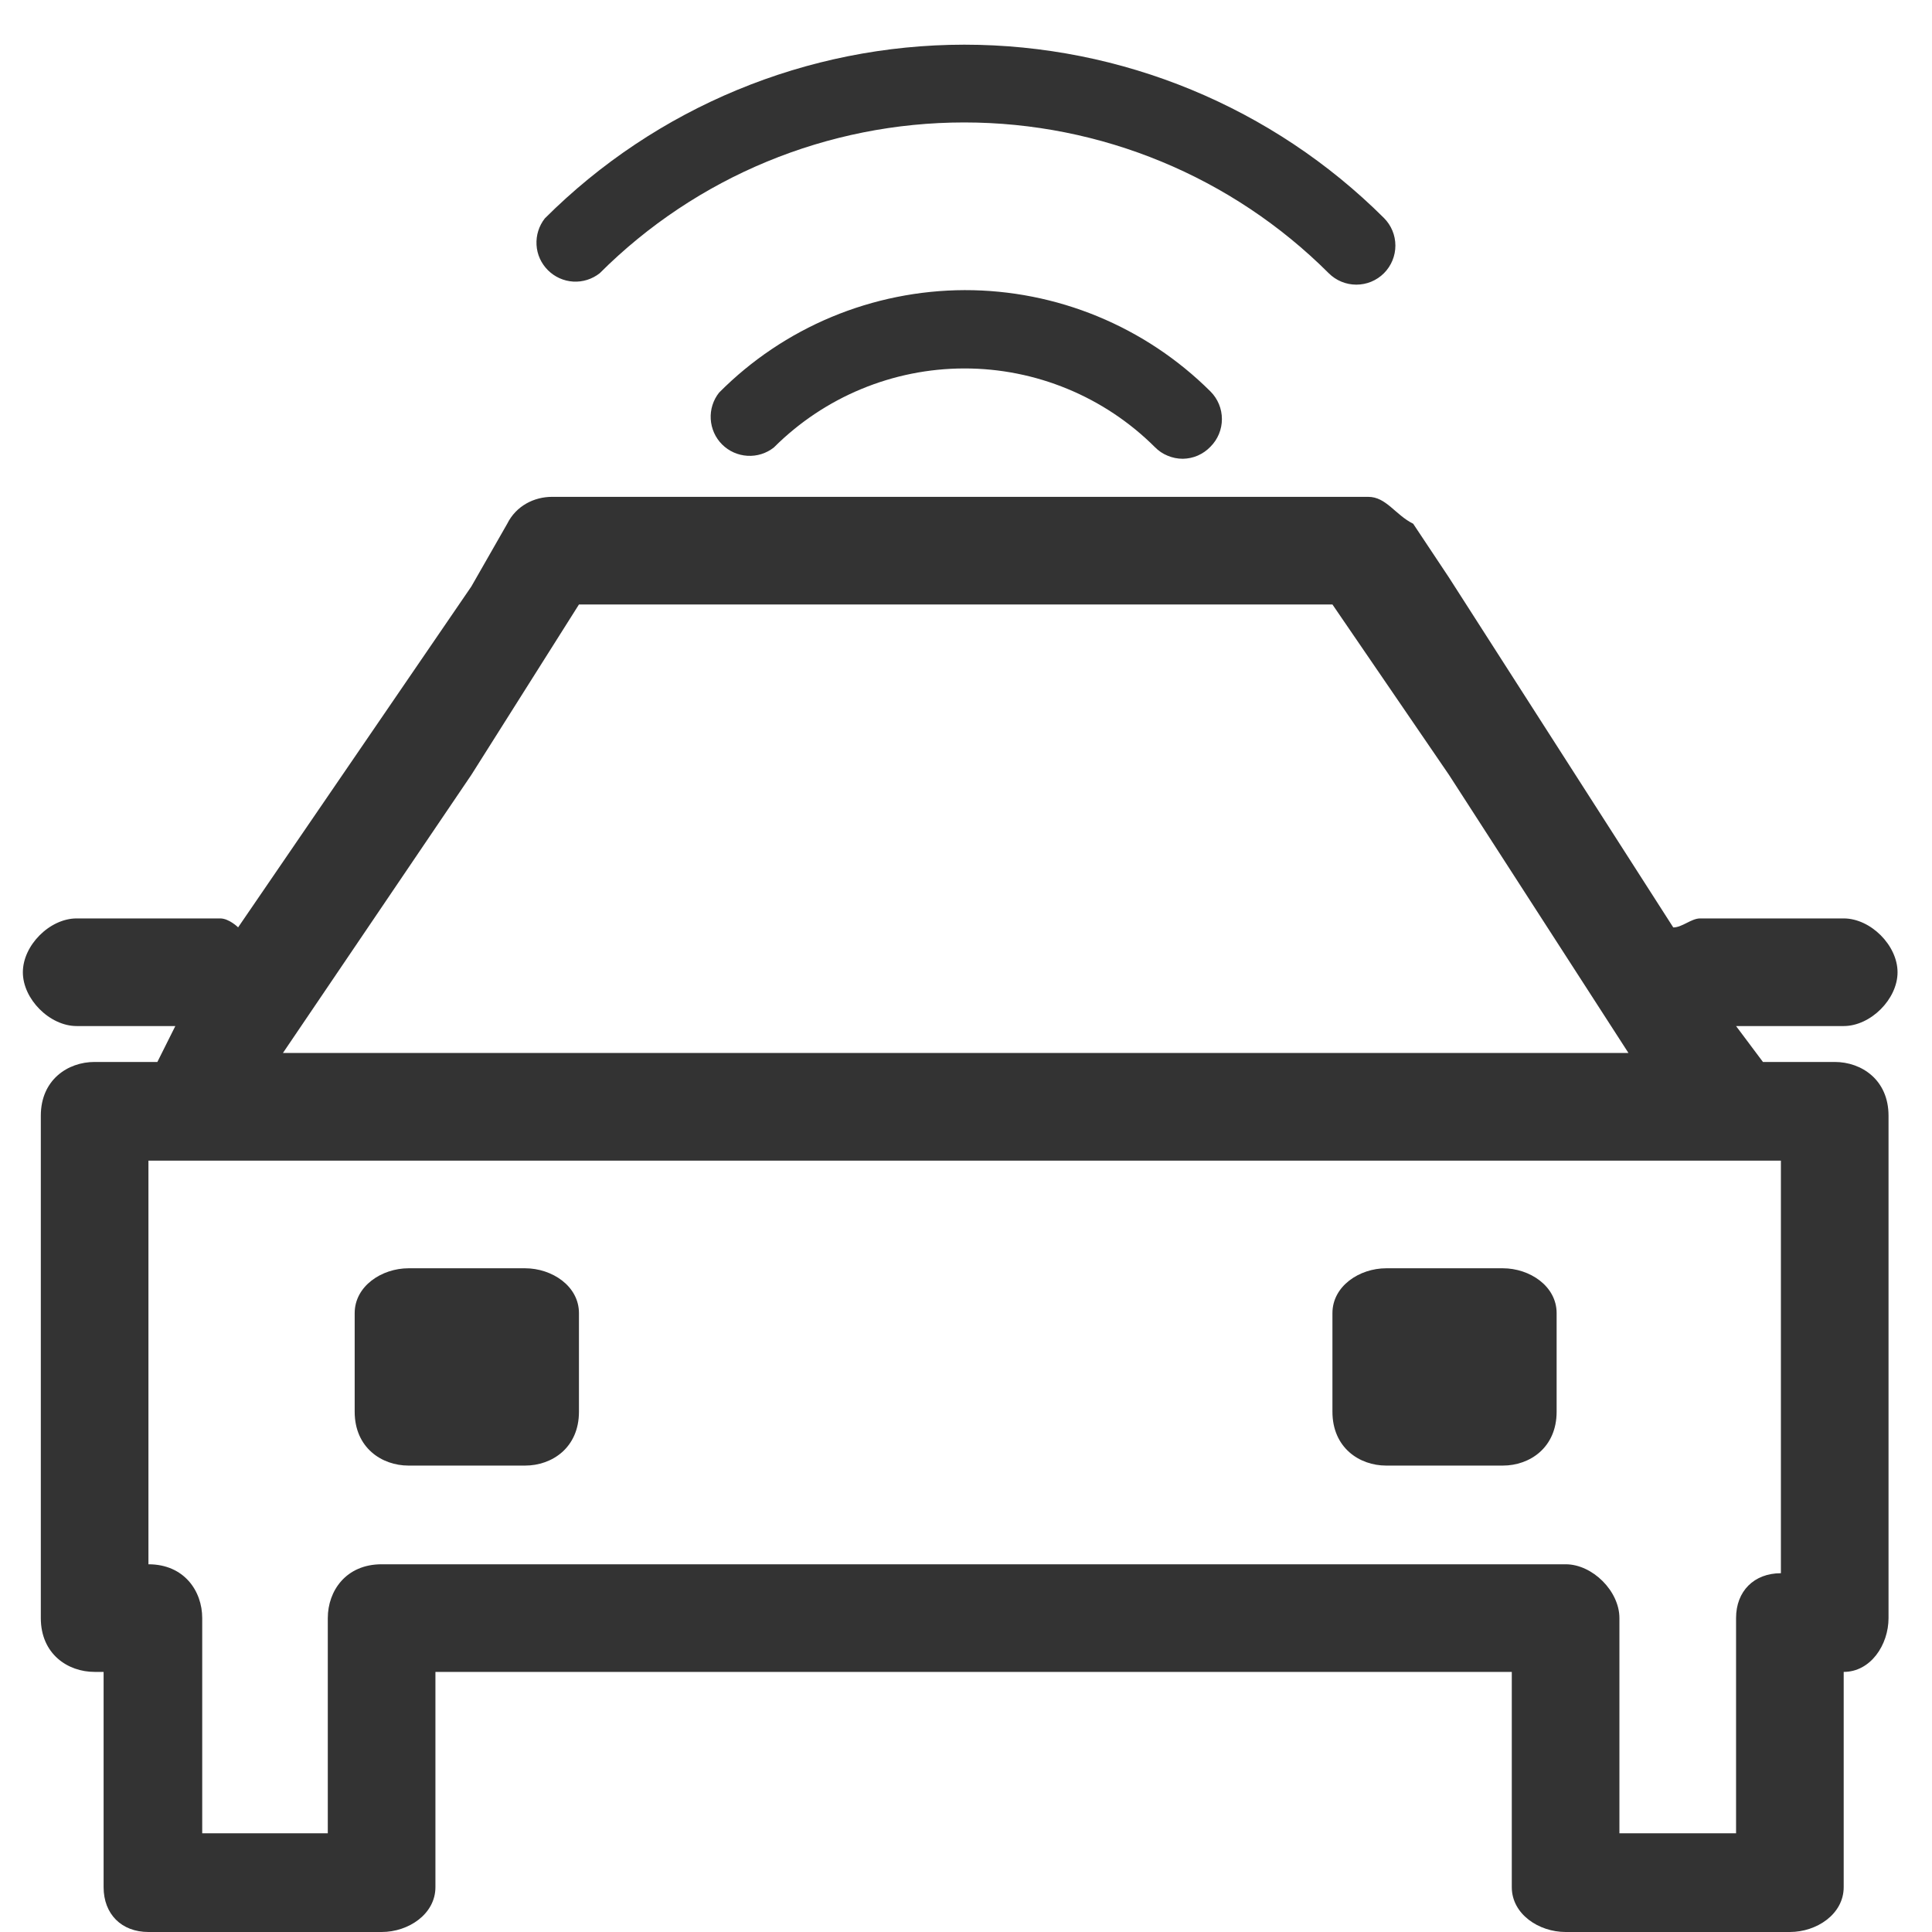
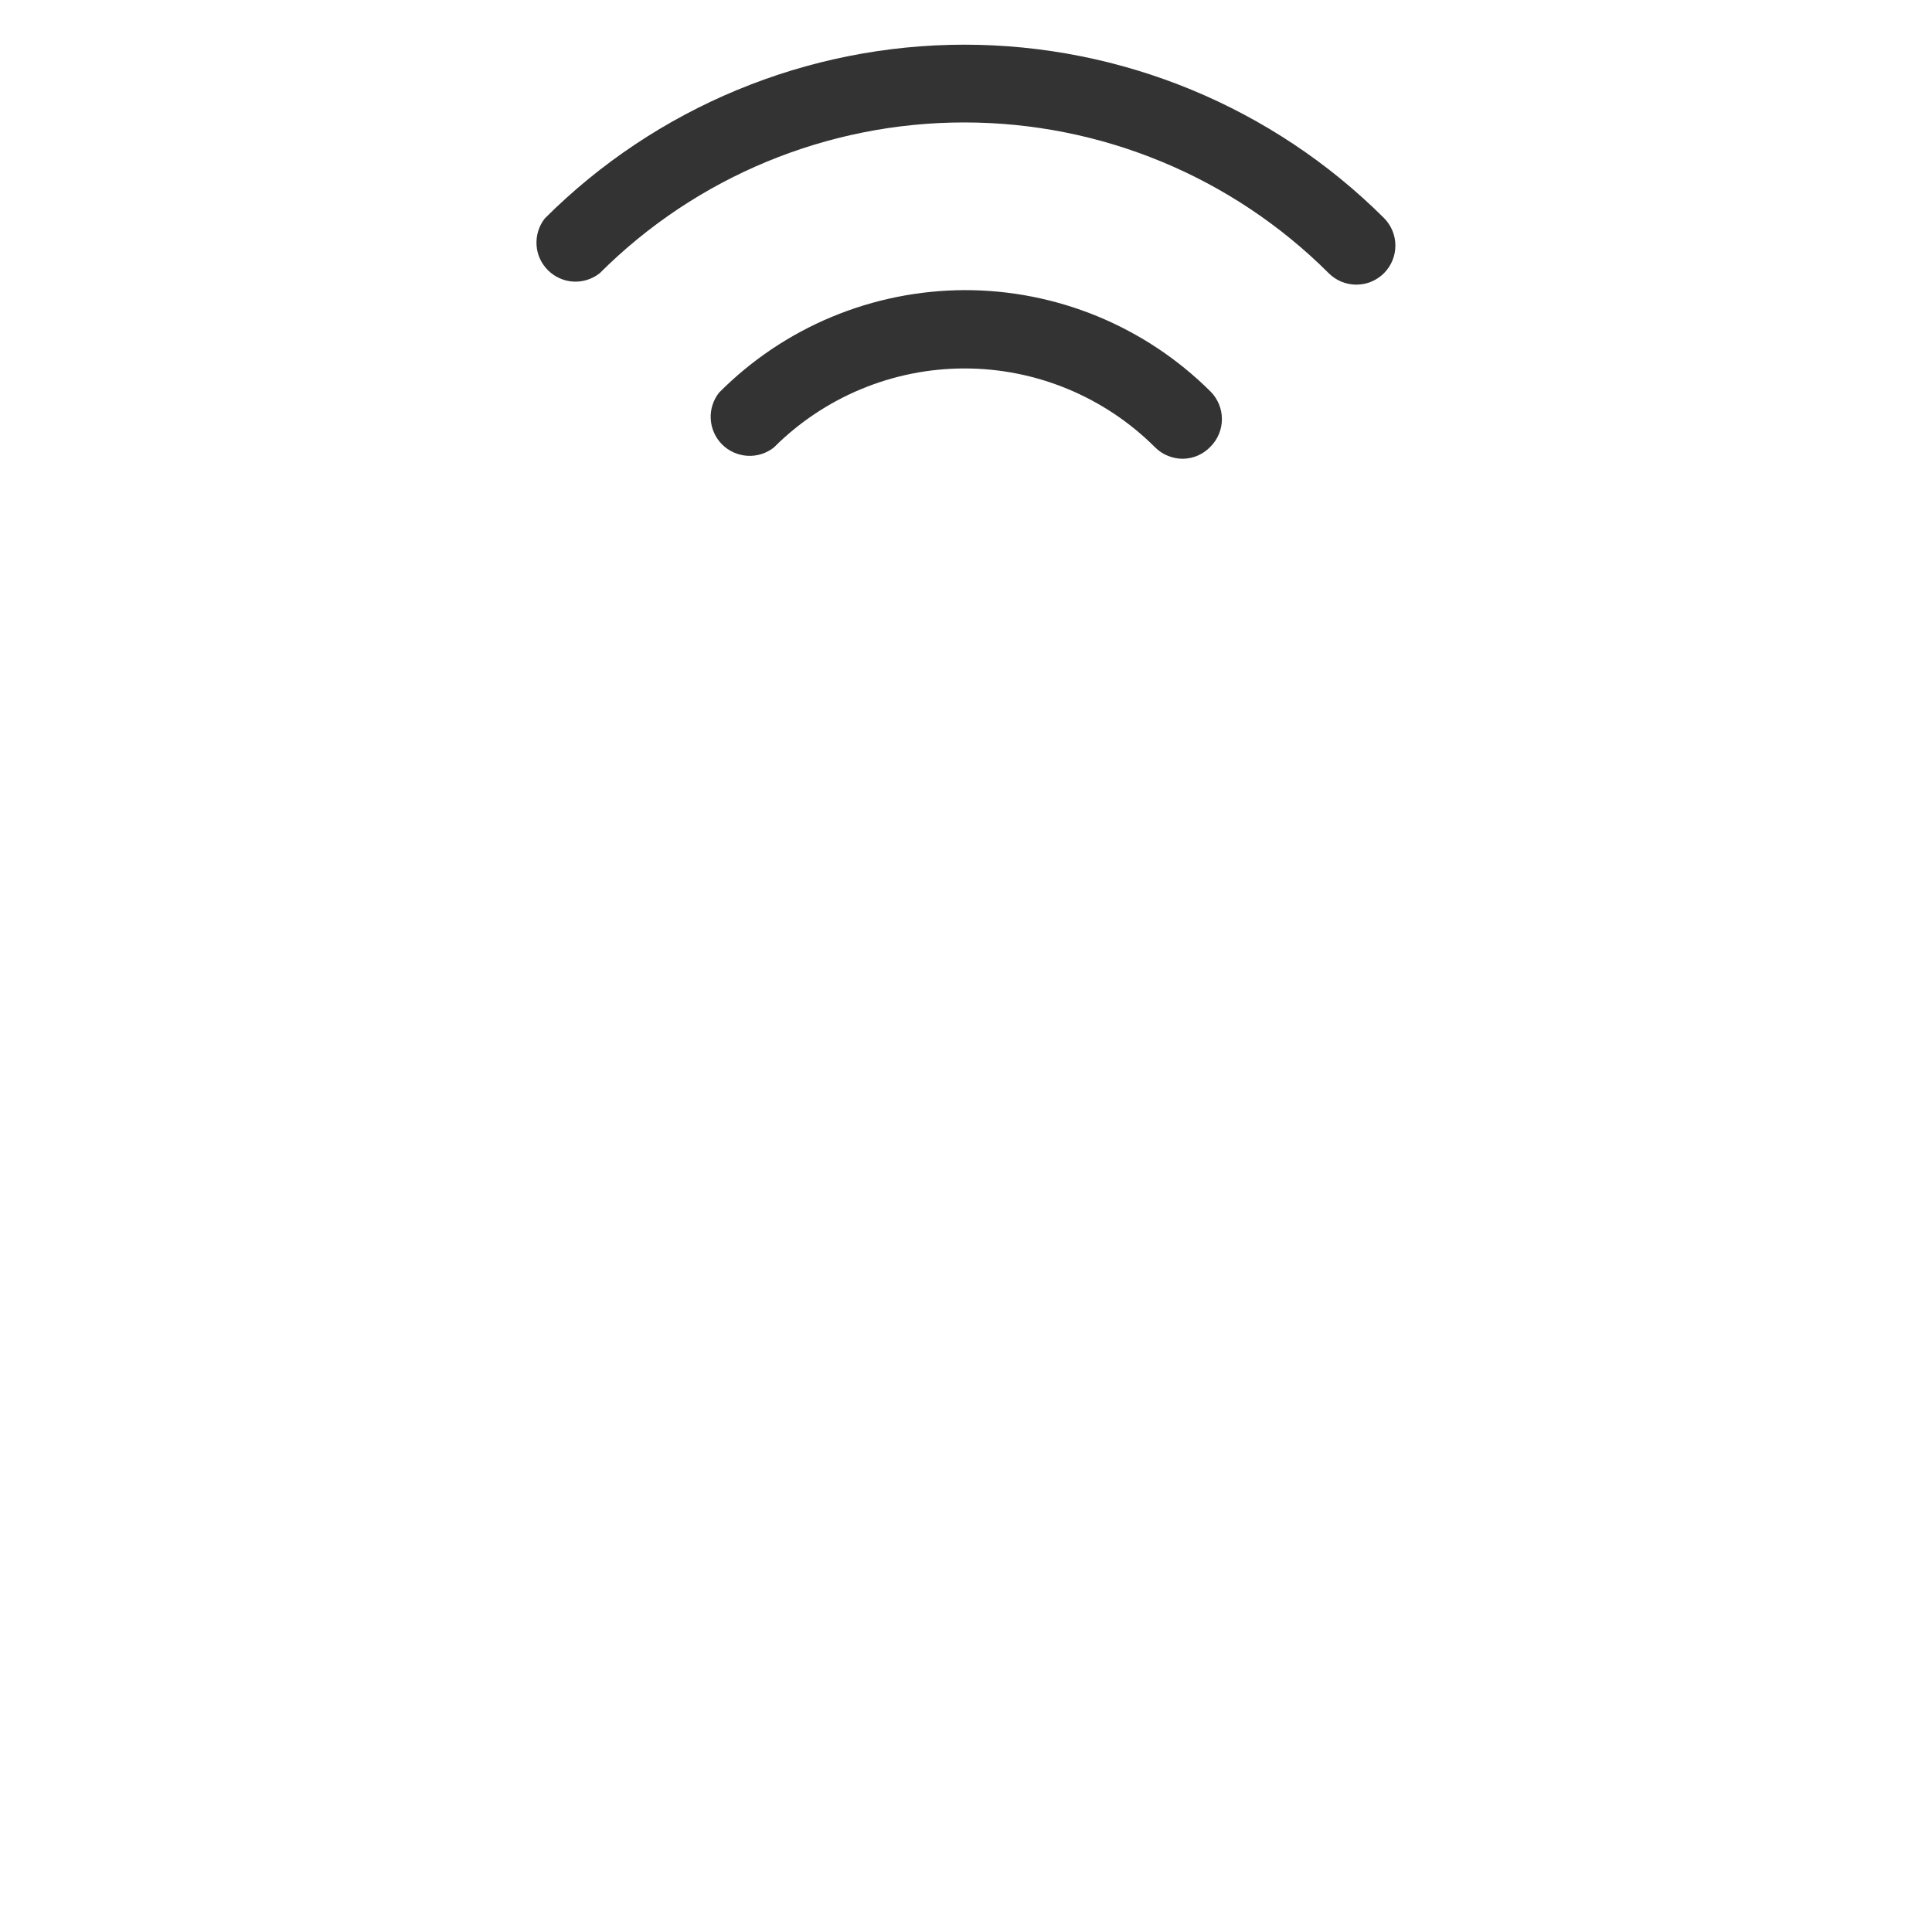
<svg xmlns="http://www.w3.org/2000/svg" width="24" height="24" viewBox="0 0 24 24" fill="none">
  <g clip-path="url(#clip0_617_3820)">
-     <path d="M18 7.175L20.786 11.521C20.897 11.521 21.009 11.409 21.12 11.409H22.903C23.237 11.409 23.572 11.743 23.572 12.078C23.572 12.412 23.237 12.746 22.903 12.746H21.566L21.9 13.192H22.791C23.126 13.192 23.46 13.415 23.46 13.86V20.1C23.46 20.434 23.237 20.769 22.903 20.769V23.443C22.903 23.777 22.569 24 22.234 24H19.449C19.114 24 18.78 23.777 18.78 23.443V23.331V20.769H18V19.432H19.449C19.783 19.432 20.117 19.766 20.117 20.1V22.774H21.566V20.1C21.566 19.766 21.789 19.543 22.123 19.543V14.418H18V13.08H20.229L18 9.626V7.175ZM18 18.206H18.669C19.003 18.206 19.337 17.983 19.337 17.537V16.312C19.337 15.977 19.003 15.755 18.669 15.755H18V18.206ZM5.855 7.286L6.301 6.506C6.412 6.283 6.635 6.172 6.858 6.172H16.997C17.22 6.172 17.332 6.395 17.555 6.506L18 7.175V9.626L16.552 7.509H7.192L5.855 9.626V7.286ZM18 20.769H5.855V19.432H18V20.769ZM18 13.08V14.418H5.855V13.08H18ZM18 15.755V18.206H17.22C16.886 18.206 16.552 17.983 16.552 17.537V16.312C16.552 15.977 16.886 15.755 17.22 15.755H18V15.755ZM5.855 18.206V15.755H6.523C6.858 15.755 7.192 15.977 7.192 16.312V17.537C7.192 17.983 6.858 18.206 6.523 18.206H5.855V18.206ZM1.955 13.192L2.178 12.746H0.952C0.618 12.746 0.284 12.412 0.284 12.078C0.284 11.743 0.618 11.409 0.952 11.409H2.735C2.846 11.409 2.958 11.52 2.958 11.52L5.855 7.286V9.626L3.515 13.08H5.855V14.418H1.844V19.432C2.289 19.432 2.512 19.766 2.512 20.1V22.774H4.072V20.1C4.072 19.766 4.295 19.432 4.741 19.432H5.855V20.769H5.409V23.443C5.409 23.777 5.075 24 4.741 24H1.844C1.509 24 1.287 23.777 1.287 23.443V23.331V20.769H1.175C0.841 20.769 0.507 20.546 0.507 20.1V13.86C0.507 13.415 0.841 13.192 1.175 13.192H1.955ZM5.855 15.755H5.075C4.741 15.755 4.406 15.977 4.406 16.312V17.537C4.406 17.983 4.741 18.206 5.075 18.206H5.855V15.755Z" fill="#333333" />
    <path d="M15.037 5.549C15.128 5.458 15.179 5.335 15.179 5.206C15.179 5.077 15.128 4.954 15.037 4.863C14.635 4.463 14.159 4.146 13.635 3.93C13.111 3.714 12.549 3.603 11.982 3.604C11.415 3.606 10.854 3.719 10.331 3.937C9.808 4.155 9.332 4.475 8.933 4.877C8.859 4.97 8.822 5.087 8.829 5.206C8.836 5.325 8.886 5.437 8.97 5.521C9.054 5.605 9.166 5.655 9.285 5.662C9.404 5.669 9.521 5.632 9.614 5.558C10.242 4.931 11.092 4.578 11.979 4.577C12.866 4.576 13.718 4.928 14.346 5.554C14.391 5.6 14.445 5.637 14.505 5.661C14.564 5.686 14.628 5.699 14.693 5.699C14.757 5.698 14.821 5.685 14.88 5.659C14.939 5.633 14.992 5.596 15.037 5.549Z" fill="#333333" />
    <path d="M6.768 2.713C6.695 2.806 6.658 2.923 6.665 3.042C6.671 3.16 6.722 3.272 6.806 3.356C6.89 3.44 7.002 3.491 7.121 3.498C7.239 3.505 7.356 3.468 7.45 3.394C8.651 2.194 10.28 1.521 11.978 1.521C13.676 1.521 15.304 2.194 16.506 3.394C16.597 3.485 16.72 3.536 16.849 3.536C16.978 3.536 17.101 3.485 17.192 3.394C17.283 3.303 17.334 3.179 17.334 3.051C17.334 2.922 17.283 2.799 17.192 2.708C15.808 1.329 13.933 0.555 11.979 0.555C10.025 0.556 8.151 1.332 6.768 2.713Z" fill="#333333" />
  </g>
  <defs>
    <clipPath id="clip0_617_3820">
      <rect width="24" height="24" fill="white" />
    </clipPath>
  </defs>
</svg>